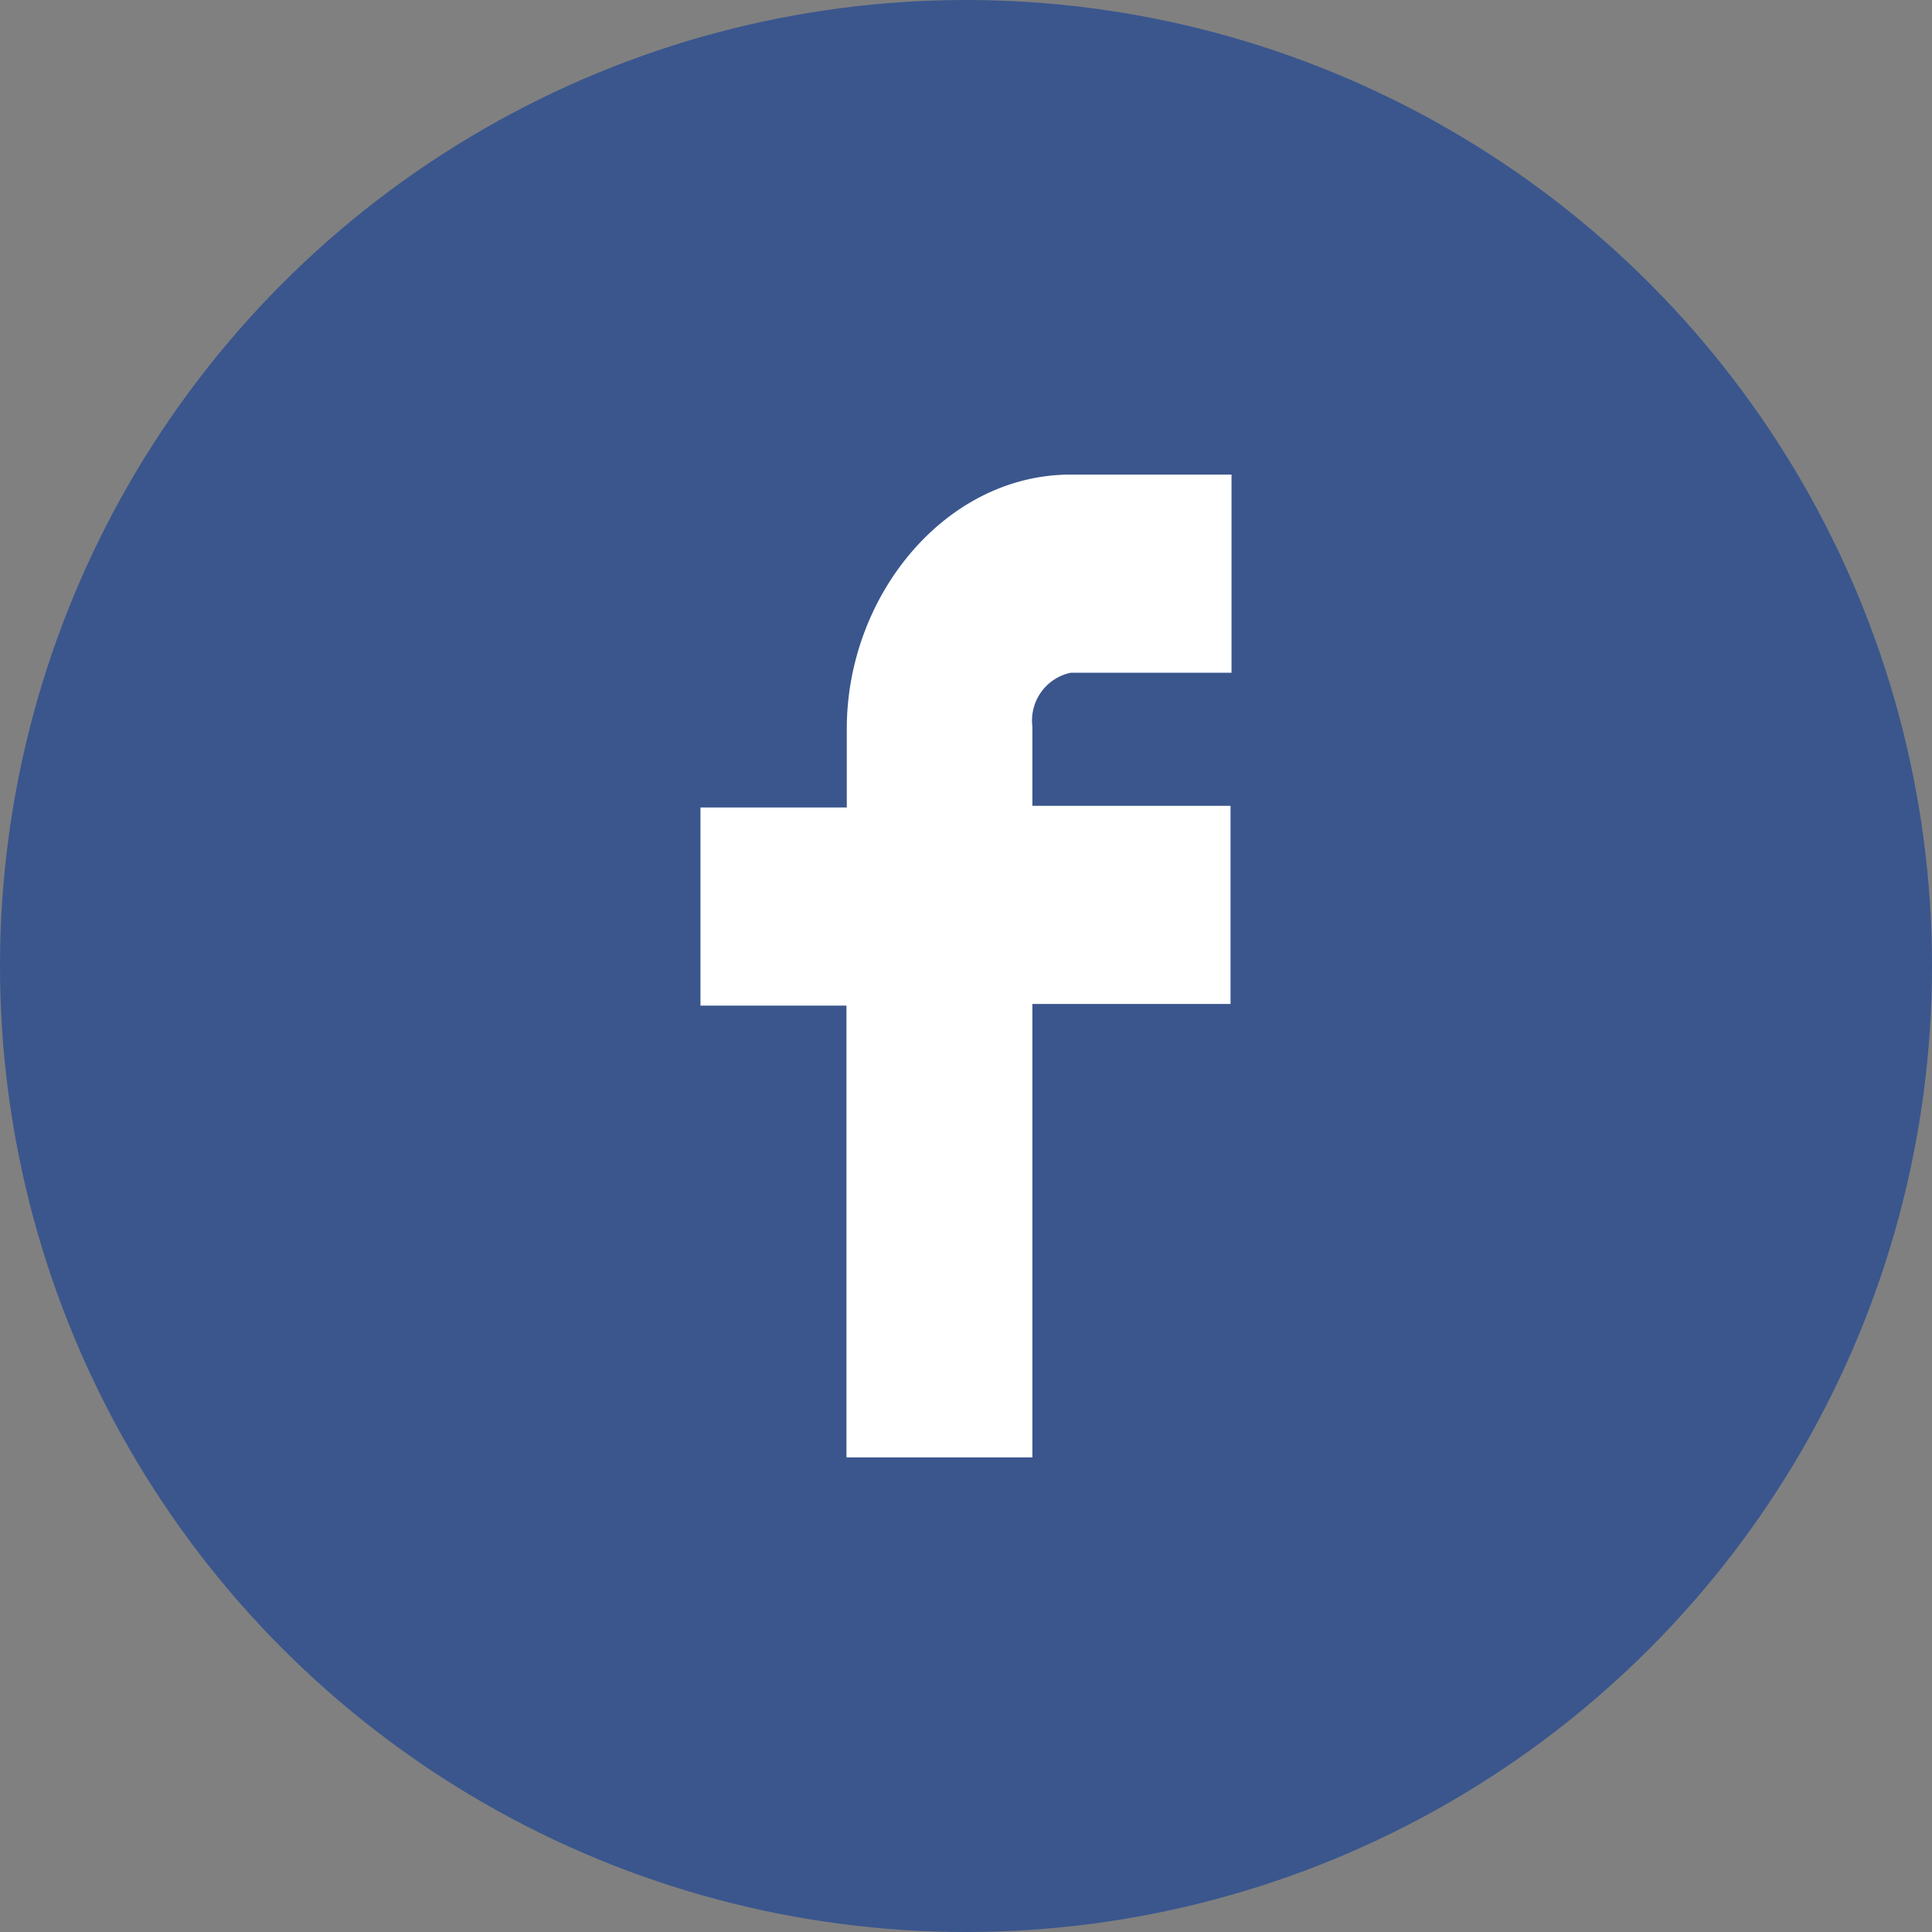
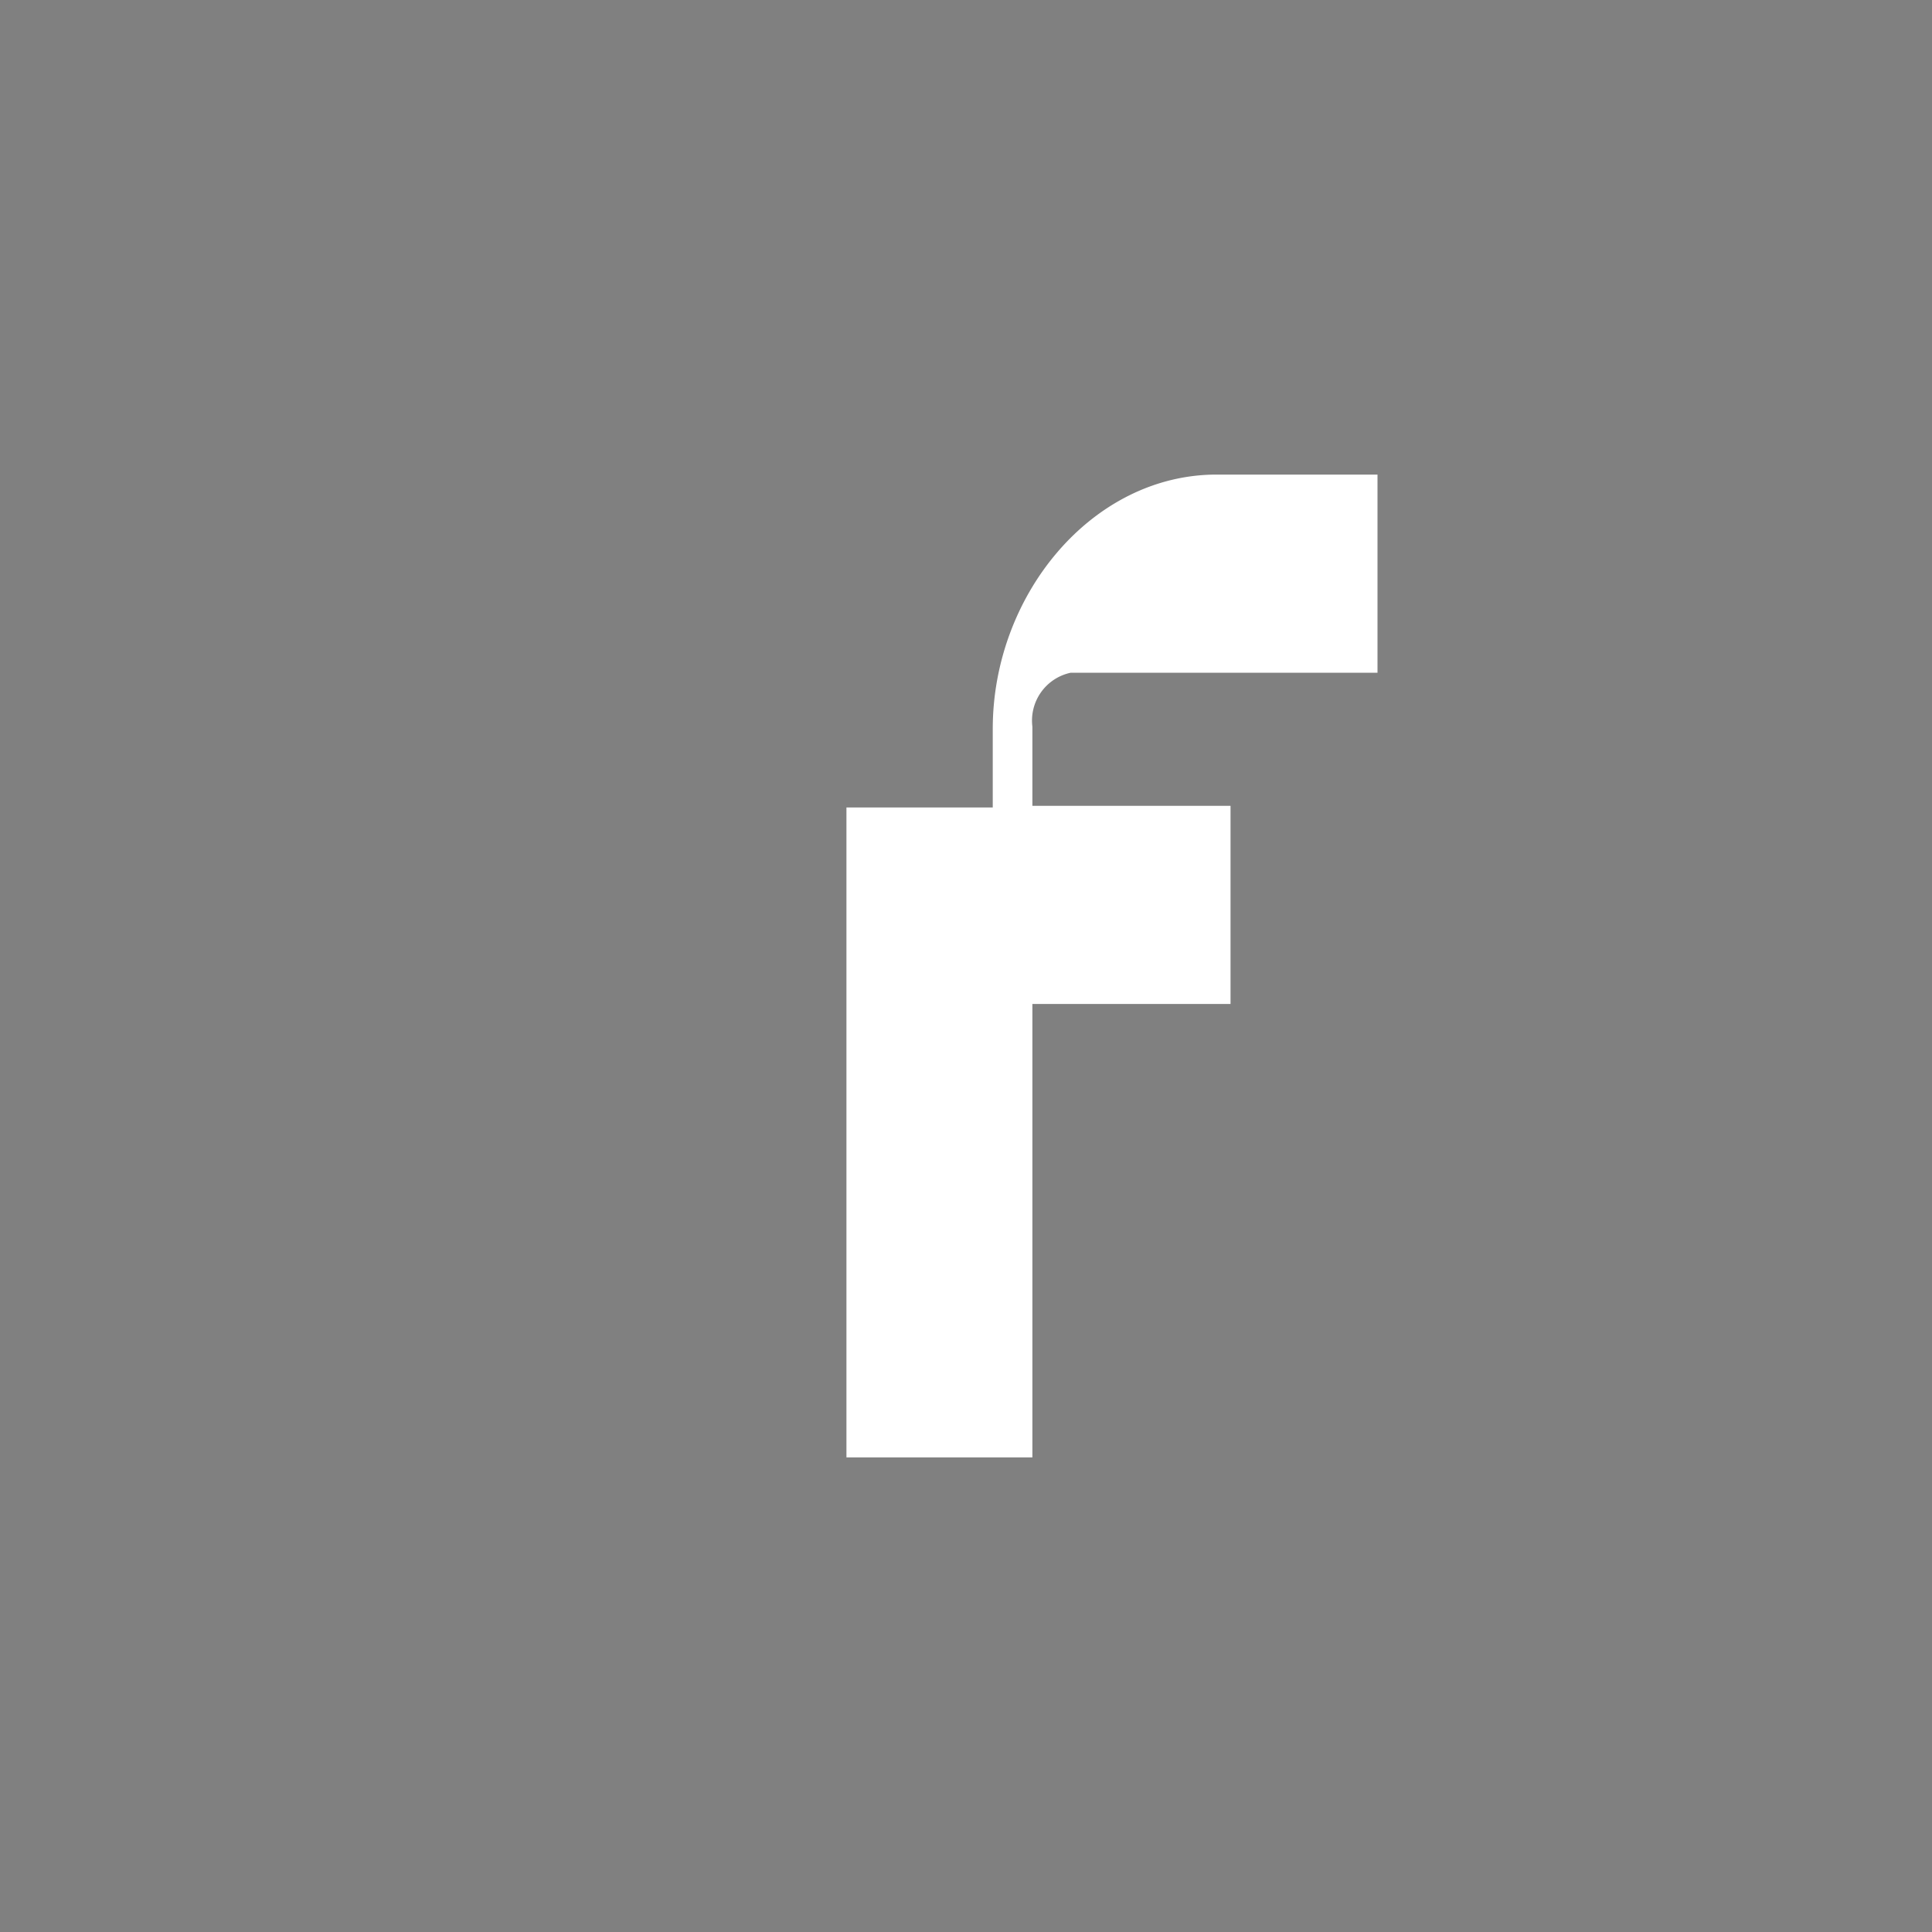
<svg xmlns="http://www.w3.org/2000/svg" viewBox="0 0 58.5 58.5">
  <rect x="0" y="0" width="58.5" height="58.5" fill="#808080" stroke="none" />
  <defs>
    <style>.cls-1{fill:#3a568d;}.cls-2{fill:#fff;}</style>
  </defs>
  <title>sns-facebook</title>
  <g id="レイヤー_2" data-name="レイヤー 2">
    <g id="back">
      <g id="フェイスブック">
-         <circle class="cls-1" cx="29.25" cy="29.25" r="29.25" />
-         <path class="cls-2" d="M25.63,44.13V30.45H21.21v-6h4.43V22.07c0-4.05,3-7.7,6.78-7.7h4.87v6H32.42A1.48,1.48,0,0,0,31.26,22v2.4h6v6h-6V44.13Z" />
+         <path class="cls-2" d="M25.63,44.13V30.45v-6h4.43V22.07c0-4.05,3-7.7,6.78-7.7h4.87v6H32.42A1.48,1.48,0,0,0,31.26,22v2.4h6v6h-6V44.13Z" />
      </g>
    </g>
  </g>
</svg>